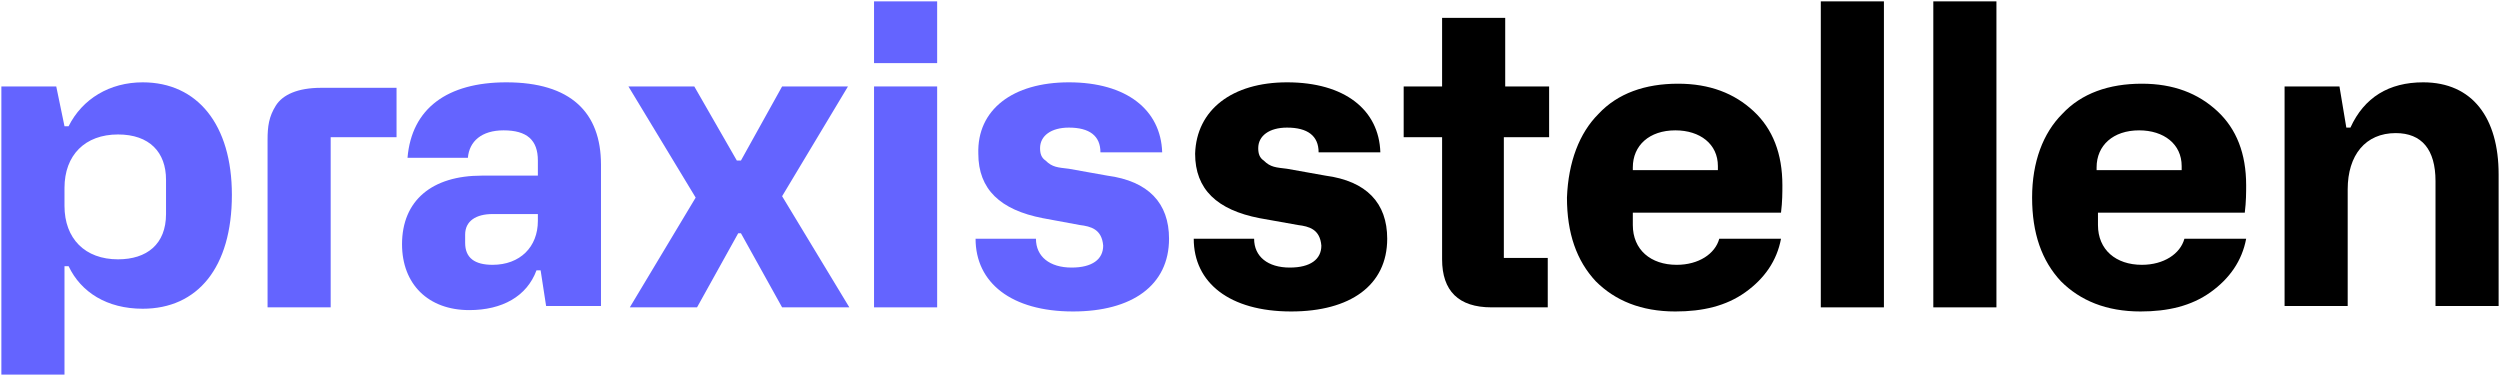
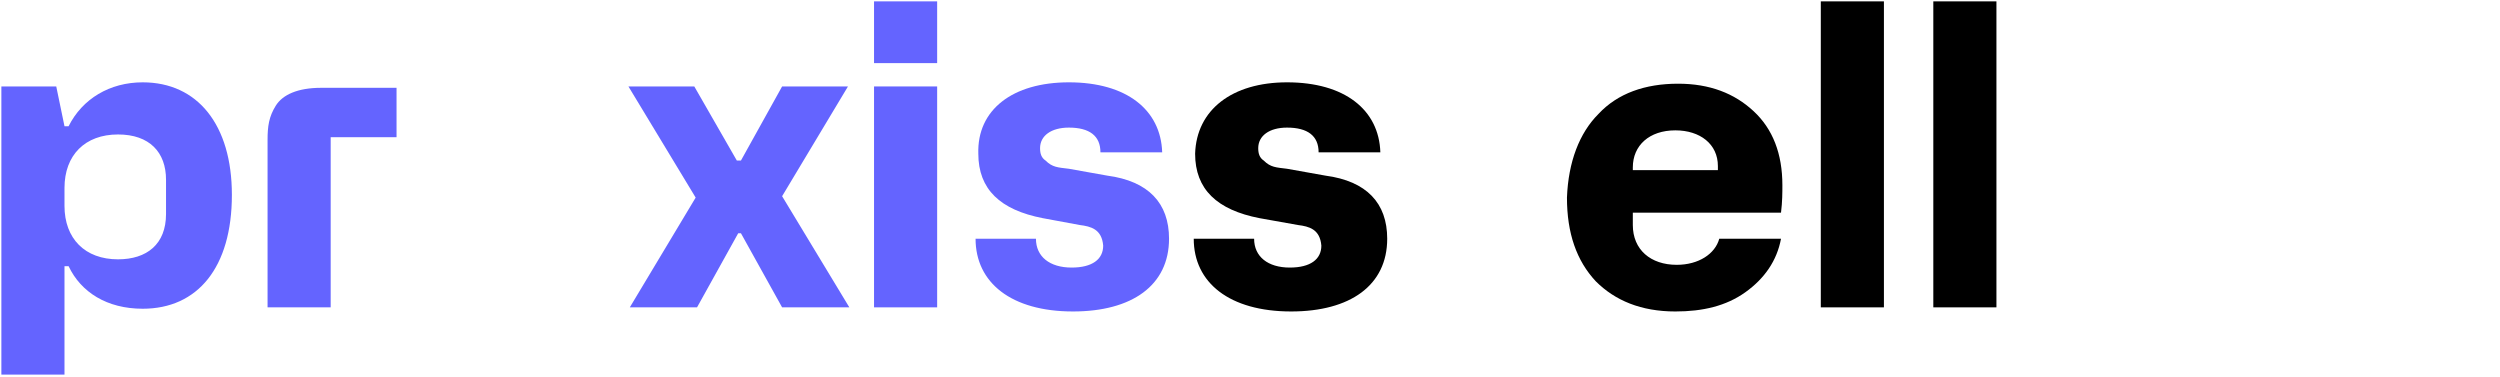
<svg xmlns="http://www.w3.org/2000/svg" version="1.1" id="Ebene_1" x="0px" y="0px" viewBox="0 0 182.2 27.5" style="enable-background:new 0 0 182.2 27.5;" xml:space="preserve">
  <style type="text/css">
	.st0{fill:#6464FF;}
</style>
  <g>
    <path class="st0" d="M0.1,27.4V6.3h4l0.6,2.9h0.3c1-2,3-3.2,5.4-3.2c4,0,6.5,3.1,6.5,8.2c0,5.3-2.5,8.3-6.5,8.3   c-2.6,0-4.5-1.2-5.4-3.1H4.7v7.9H0.1z M12.1,15.6v-2.5c0-2-1.2-3.3-3.5-3.3c-2.4,0-3.9,1.5-3.9,3.9V15c0,2.4,1.5,3.9,3.9,3.9   C10.7,18.9,12.1,17.8,12.1,15.6z" />
    <path class="st0" d="M28.9,6.3V10h-4.8v12.4h-4.6V10.2c0-1,0.1-1.7,0.6-2.5s1.6-1.3,3.3-1.3H28.9z" />
-     <path class="st0" d="M35.1,12.8h4.1v-1.1c0-1.5-0.8-2.2-2.5-2.2c-1.6,0-2.5,0.8-2.6,2h-4.4C30,7.9,32.6,6,36.9,6   c4.7,0,6.9,2.2,6.9,6v10.3h-4l-0.4-2.6h-0.3c-0.7,1.9-2.5,2.9-4.9,2.9c-3,0-4.9-1.9-4.9-4.8C29.3,14.6,31.5,12.8,35.1,12.8z    M33.9,17.7c0,1.1,0.7,1.6,2,1.6c2,0,3.3-1.3,3.3-3.2v-0.5h-3.3c-1.2,0-2,0.5-2,1.5V17.7z" />
    <path class="st0" d="M45.9,22.4l4.8-8l-4.9-8.1h4.8l3.1,5.4H54l3-5.4h4.8L57,14.3l4.9,8.1h-4.9L54,17h-0.2l-3,5.4H45.9z" />
    <path class="st0" d="M63.7,4.6V0.1h4.6v4.5H63.7z M63.7,22.4V6.3h4.6v16.1H63.7z" />
    <path class="st0" d="M75.5,17.4c0,1.3,1,2.1,2.6,2.1c1.5,0,2.3-0.6,2.3-1.6c-0.1-1.2-0.9-1.4-1.7-1.5L76,15.9   c-3.1-0.6-4.7-2.1-4.7-4.7C71.2,8,73.8,6,77.9,6c4.2,0,6.7,2,6.8,5.1h-4.5c0-1.2-0.8-1.8-2.3-1.8c-1.3,0-2.1,0.6-2.1,1.5   c0,0.4,0.1,0.7,0.4,0.9c0.5,0.5,0.9,0.5,1.7,0.6l2.8,0.5c3,0.4,4.5,2,4.5,4.6c0,3.4-2.7,5.3-7,5.3c-4.5,0-7.1-2.1-7.1-5.3H75.5z" />
    <path d="M91.4,17.4c0,1.3,1,2.1,2.6,2.1c1.5,0,2.3-0.6,2.3-1.6c-0.1-1.2-0.9-1.4-1.7-1.5l-2.8-0.5c-3.1-0.6-4.7-2.1-4.7-4.7   C87.2,8,89.8,6,93.8,6c4.2,0,6.7,2,6.8,5.1h-4.5c0-1.2-0.8-1.8-2.3-1.8c-1.3,0-2.1,0.6-2.1,1.5c0,0.4,0.1,0.7,0.4,0.9   c0.5,0.5,0.9,0.5,1.7,0.6l2.8,0.5c3,0.4,4.5,2,4.5,4.6c0,3.4-2.7,5.3-7,5.3c-4.5,0-7.1-2.1-7.1-5.3H91.4z" />
-     <path d="M109.6,10v8.8h3.2v3.6h-4.1c-2.4,0-3.6-1.2-3.6-3.5V10h-2.8V6.3h2.8v-5h4.6v5h3.2V10H109.6z" />
    <path d="M116.5,8.3c1.4-1.5,3.4-2.2,5.8-2.2c2.3,0,4.1,0.7,5.5,2c1.4,1.3,2.1,3.1,2.1,5.4c0,0.5,0,1.2-0.1,2H119v0.9   c0,1.8,1.3,2.9,3.2,2.9c1.6,0,2.8-0.8,3.1-1.9h4.5c-0.3,1.6-1.2,2.9-2.6,3.9c-1.4,1-3.1,1.4-5.1,1.4c-2.5,0-4.4-0.8-5.8-2.2   c-1.4-1.5-2.1-3.5-2.1-6.1C114.3,11.8,115.1,9.7,116.5,8.3z M119,12.4h6.2v-0.3c0-1.6-1.3-2.6-3.1-2.6c-1.9,0-3.1,1.1-3.1,2.7V12.4   z" />
    <path d="M132.7,22.4V0.1h4.6v22.3H132.7z" />
    <path d="M140.9,22.4V0.1h4.6v22.3H140.9z" />
-     <path d="M150.3,8.3c1.4-1.5,3.4-2.2,5.8-2.2c2.3,0,4.1,0.7,5.5,2c1.4,1.3,2.1,3.1,2.1,5.4c0,0.5,0,1.2-0.1,2h-10.7v0.9   c0,1.8,1.3,2.9,3.2,2.9c1.6,0,2.8-0.8,3.1-1.9h4.5c-0.3,1.6-1.2,2.9-2.6,3.9c-1.4,1-3.1,1.4-5.1,1.4c-2.5,0-4.4-0.8-5.8-2.2   c-1.4-1.5-2.1-3.5-2.1-6.1C148.1,11.8,148.9,9.7,150.3,8.3z M152.8,12.4h6.2v-0.3c0-1.6-1.3-2.6-3.1-2.6c-1.9,0-3.1,1.1-3.1,2.7   V12.4z" />
-     <path d="M166.5,22.4V6.3h4l0.5,3h0.3c1-2.2,2.8-3.3,5.3-3.3c3.6,0,5.5,2.6,5.5,6.7v9.6h-4.6v-9.1c0-2.3-1-3.5-2.9-3.5   c-2.2,0-3.5,1.6-3.5,4.1v8.5H166.5z" />
  </g>
</svg>